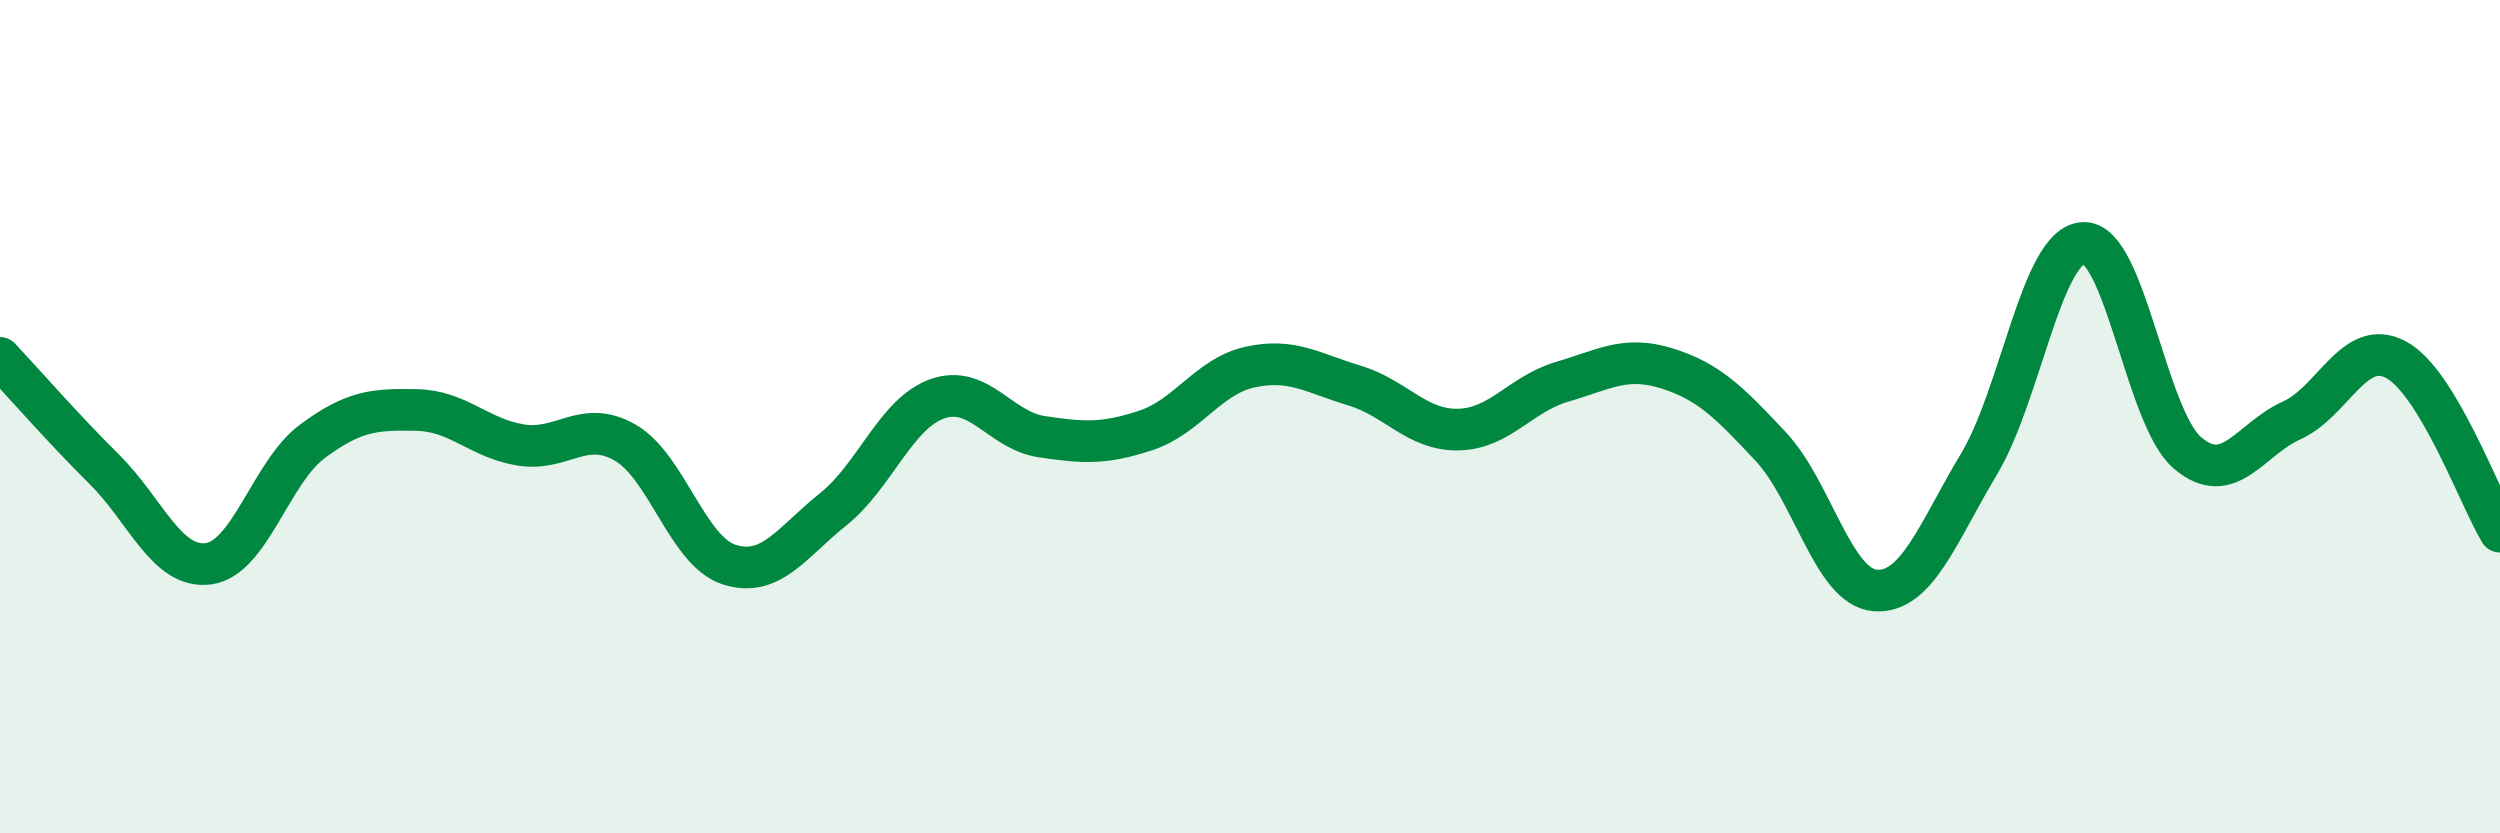
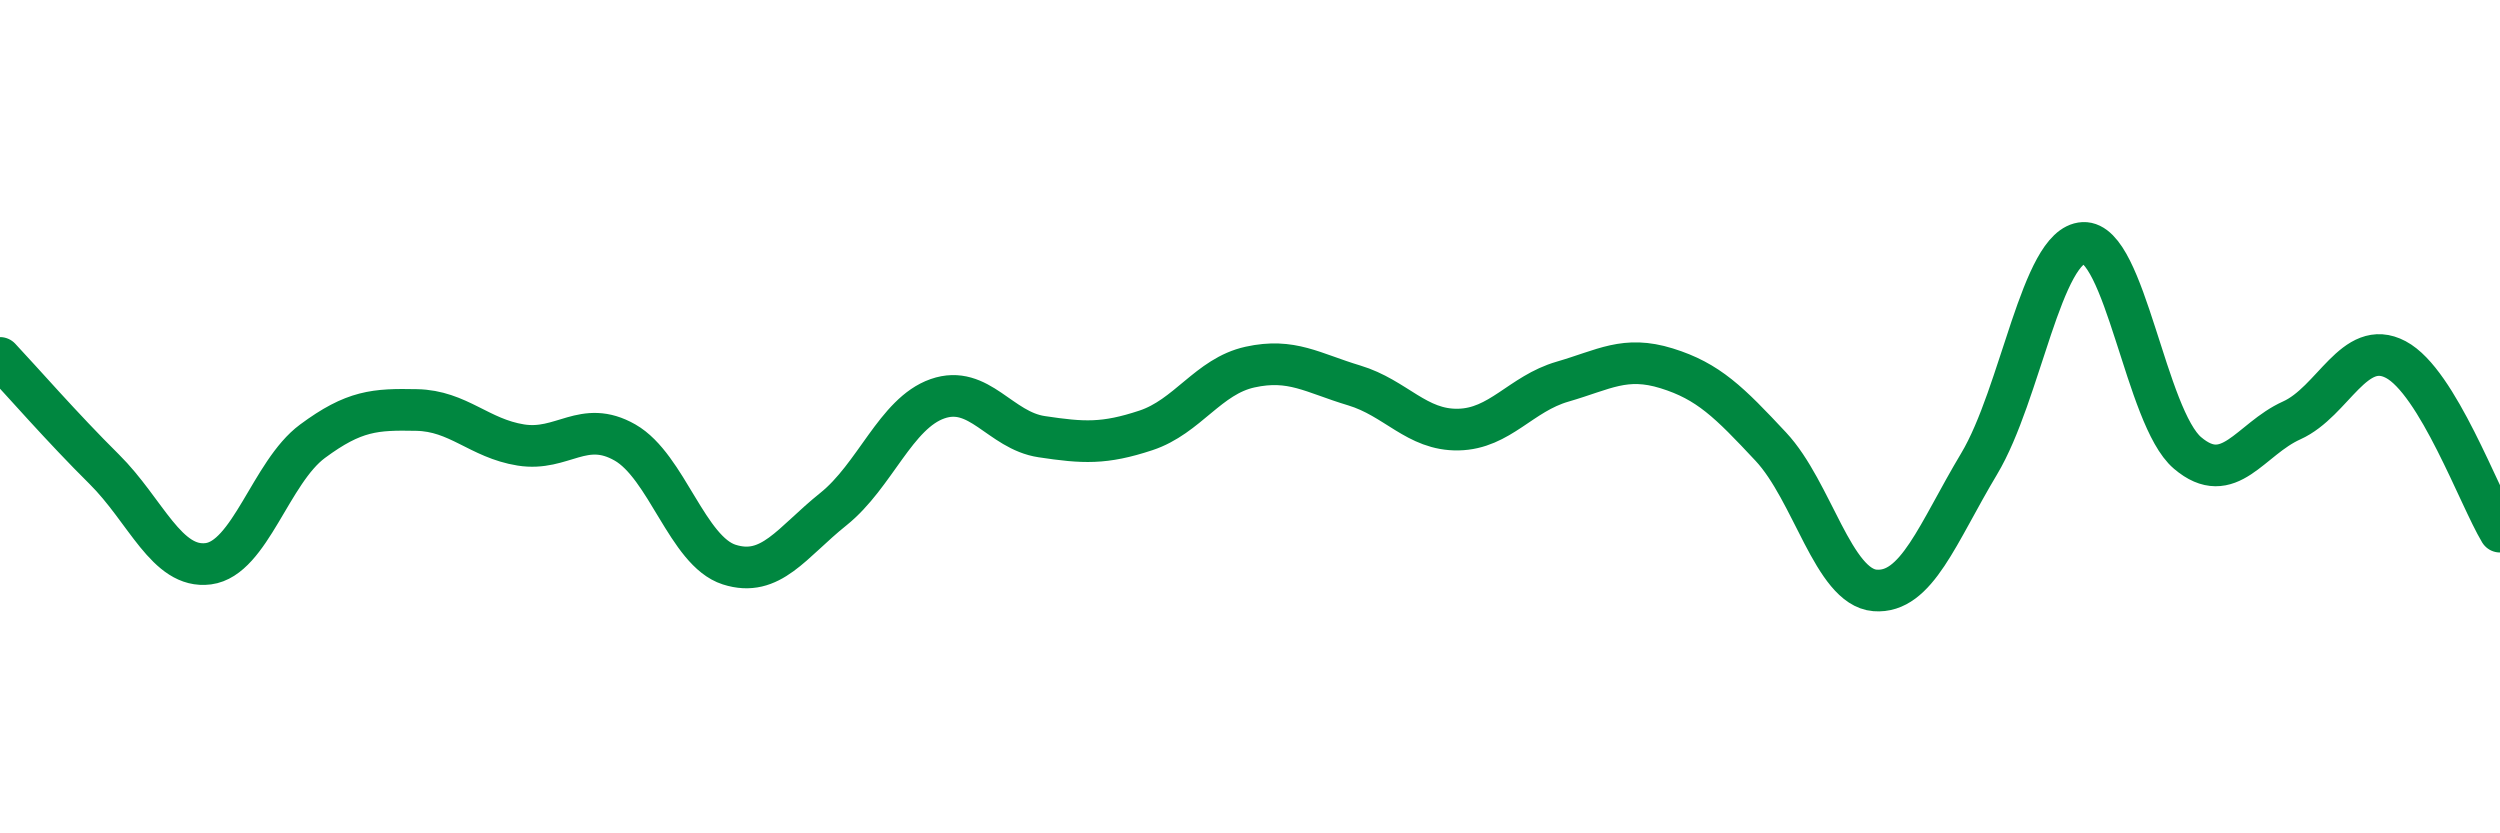
<svg xmlns="http://www.w3.org/2000/svg" width="60" height="20" viewBox="0 0 60 20">
-   <path d="M 0,8.59 C 0.5,9.12 1.5,10.27 2.5,11.26 C 3.5,12.25 4,13.66 5,13.53 C 6,13.4 6.5,11.33 7.5,10.59 C 8.5,9.85 9,9.82 10,9.84 C 11,9.86 11.5,10.52 12.5,10.68 C 13.5,10.84 14,10.05 15,10.62 C 16,11.19 16.5,13.23 17.5,13.55 C 18.5,13.87 19,13.02 20,12.22 C 21,11.42 21.5,9.92 22.5,9.57 C 23.5,9.22 24,10.33 25,10.48 C 26,10.63 26.5,10.66 27.5,10.33 C 28.5,10 29,9.03 30,8.81 C 31,8.59 31.5,8.95 32.5,9.25 C 33.5,9.55 34,10.33 35,10.31 C 36,10.29 36.5,9.45 37.5,9.16 C 38.5,8.87 39,8.53 40,8.84 C 41,9.15 41.5,9.65 42.5,10.72 C 43.5,11.79 44,14.09 45,14.17 C 46,14.25 46.5,12.8 47.5,11.13 C 48.5,9.46 49,5.88 50,5.83 C 51,5.78 51.5,10.02 52.5,10.87 C 53.5,11.72 54,10.54 55,10.09 C 56,9.64 56.5,8.1 57.5,8.63 C 58.5,9.16 59.5,11.93 60,12.76L60 20L0 20Z" fill="#008740" opacity="0.1" stroke-linecap="round" stroke-linejoin="round" />
  <path d="M 0,8.59 C 0.5,9.12 1.5,10.27 2.5,11.26 C 3.5,12.25 4,13.66 5,13.53 C 6,13.4 6.5,11.33 7.5,10.59 C 8.5,9.85 9,9.82 10,9.84 C 11,9.86 11.5,10.52 12.5,10.68 C 13.5,10.84 14,10.05 15,10.62 C 16,11.19 16.5,13.23 17.5,13.55 C 18.5,13.87 19,13.02 20,12.22 C 21,11.42 21.5,9.92 22.5,9.57 C 23.5,9.22 24,10.33 25,10.48 C 26,10.63 26.5,10.66 27.5,10.33 C 28.5,10 29,9.03 30,8.81 C 31,8.59 31.5,8.95 32.5,9.25 C 33.5,9.55 34,10.33 35,10.31 C 36,10.29 36.5,9.45 37.5,9.16 C 38.5,8.87 39,8.53 40,8.84 C 41,9.15 41.5,9.65 42.5,10.72 C 43.5,11.79 44,14.09 45,14.17 C 46,14.25 46.5,12.8 47.5,11.13 C 48.5,9.46 49,5.88 50,5.83 C 51,5.78 51.5,10.02 52.5,10.87 C 53.5,11.72 54,10.54 55,10.09 C 56,9.64 56.5,8.1 57.5,8.63 C 58.5,9.16 59.5,11.93 60,12.76" stroke="#008740" stroke-width="1" fill="none" stroke-linecap="round" stroke-linejoin="round" />
</svg>